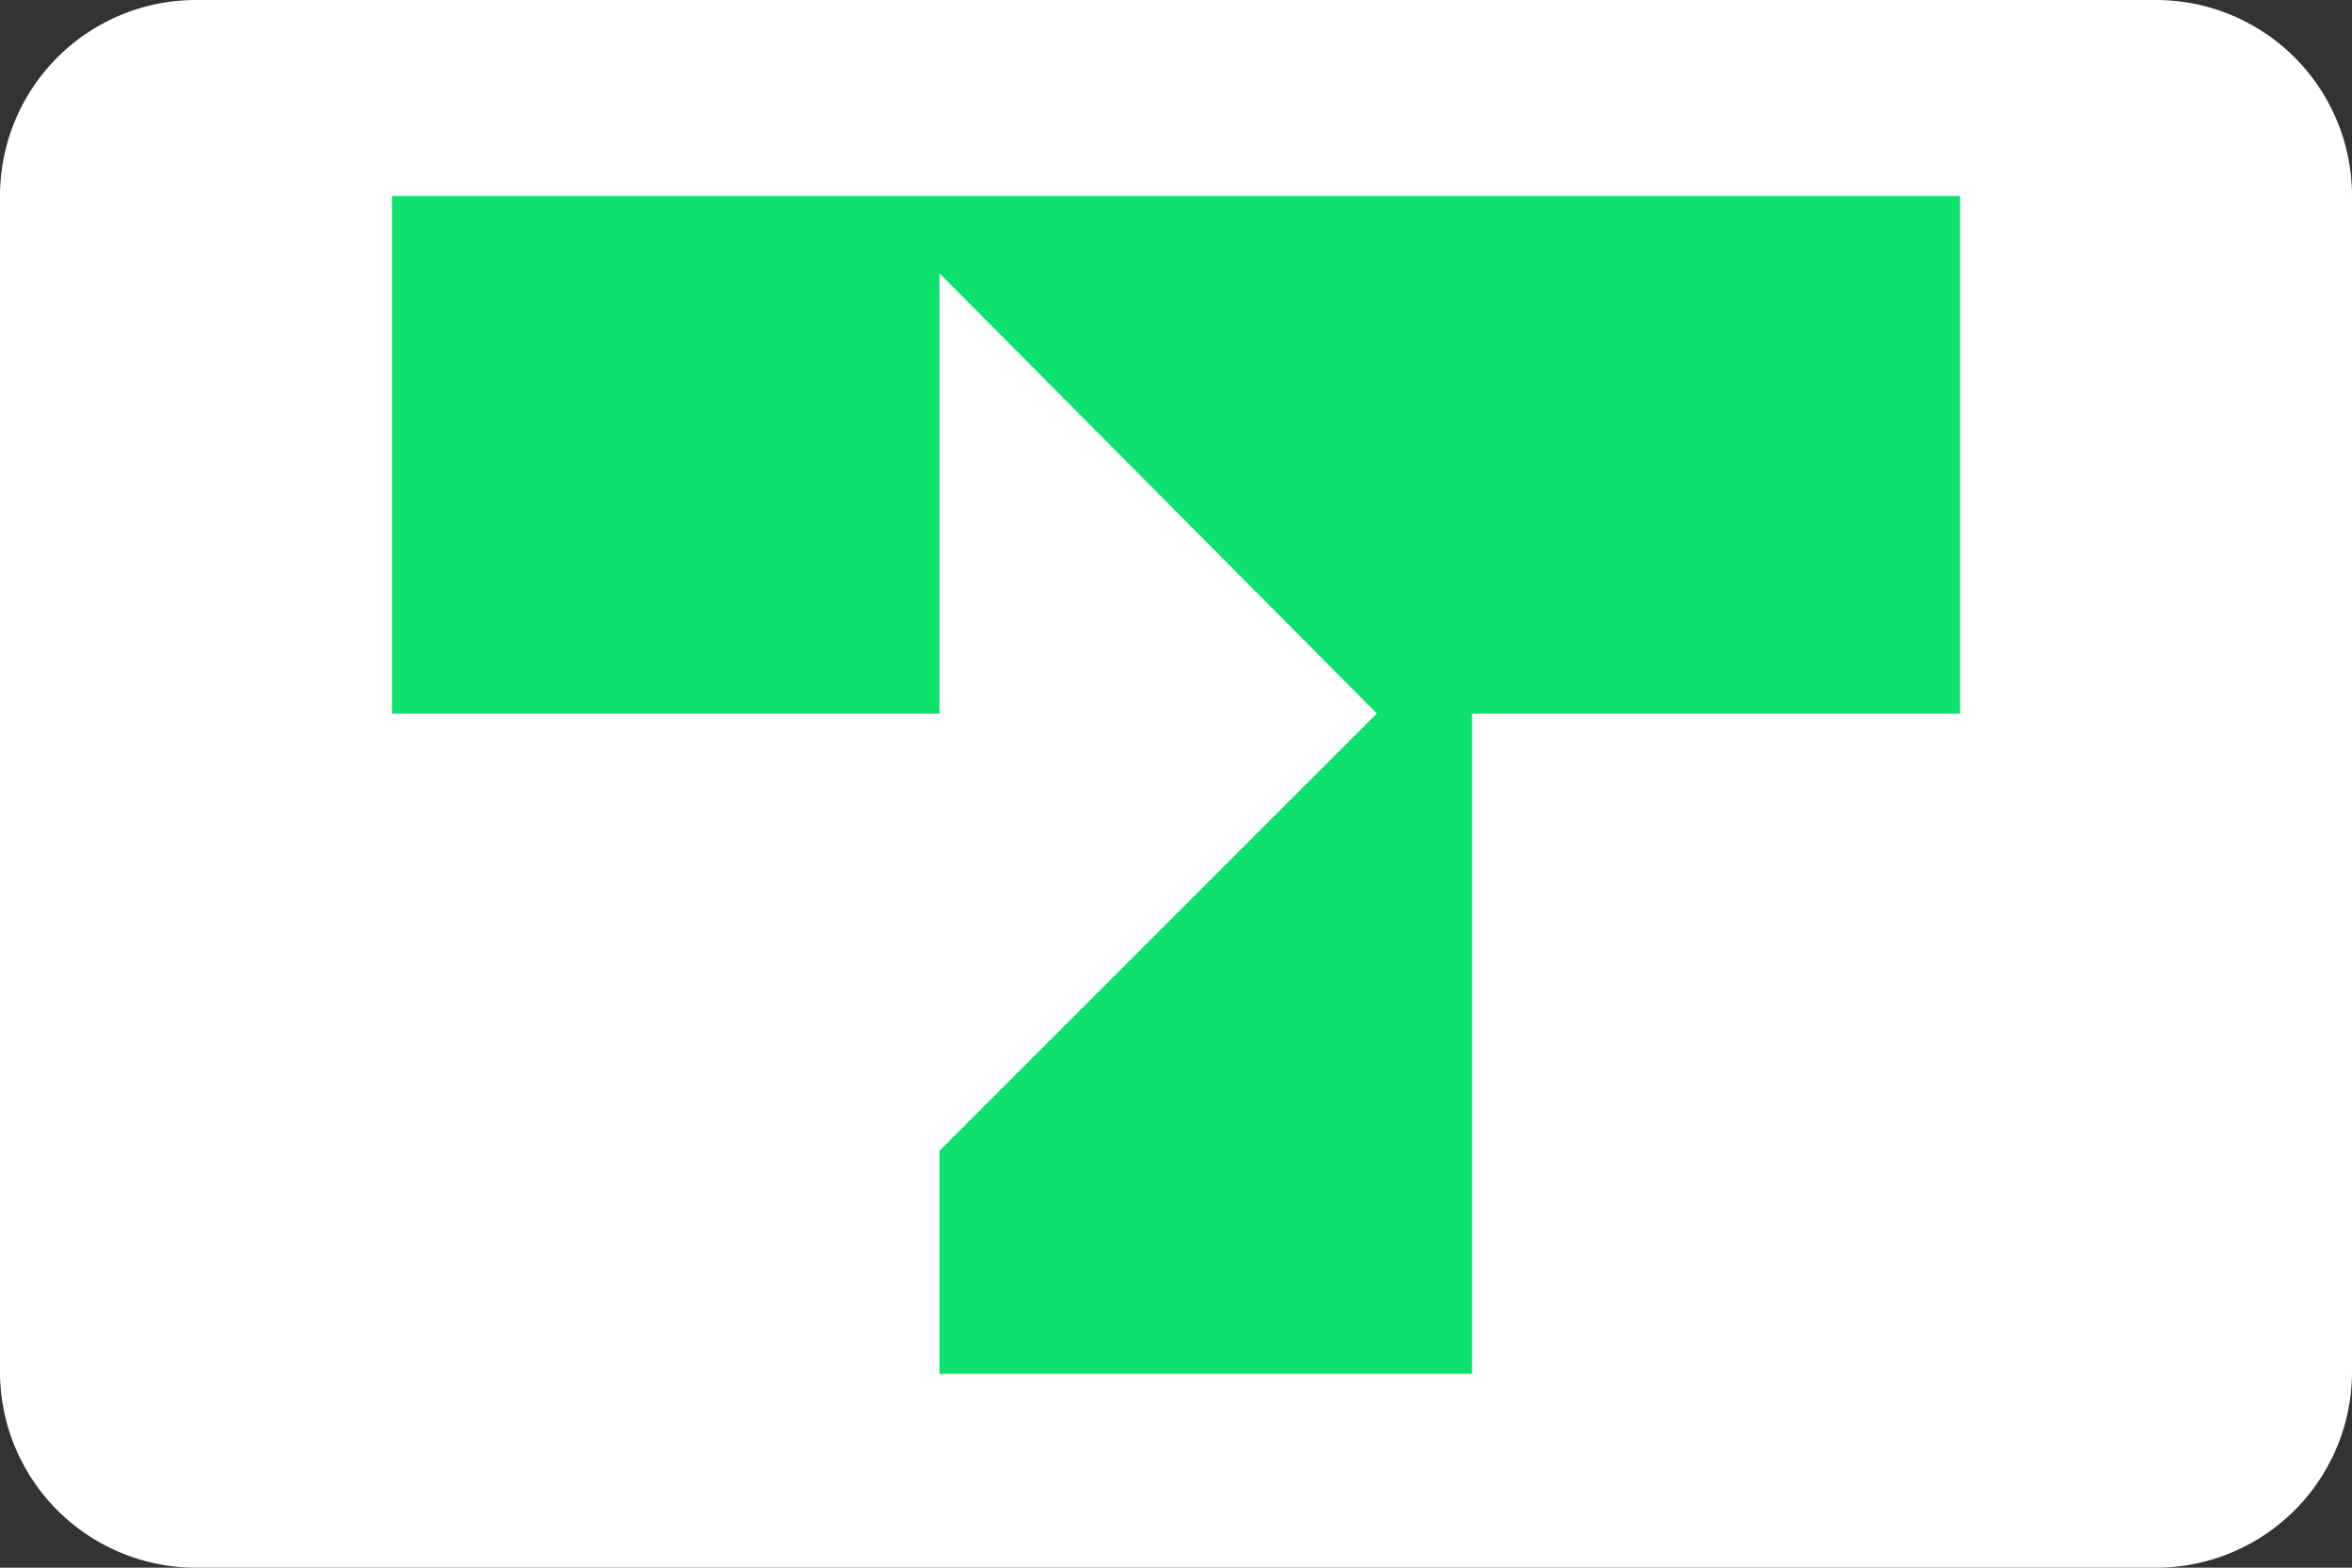
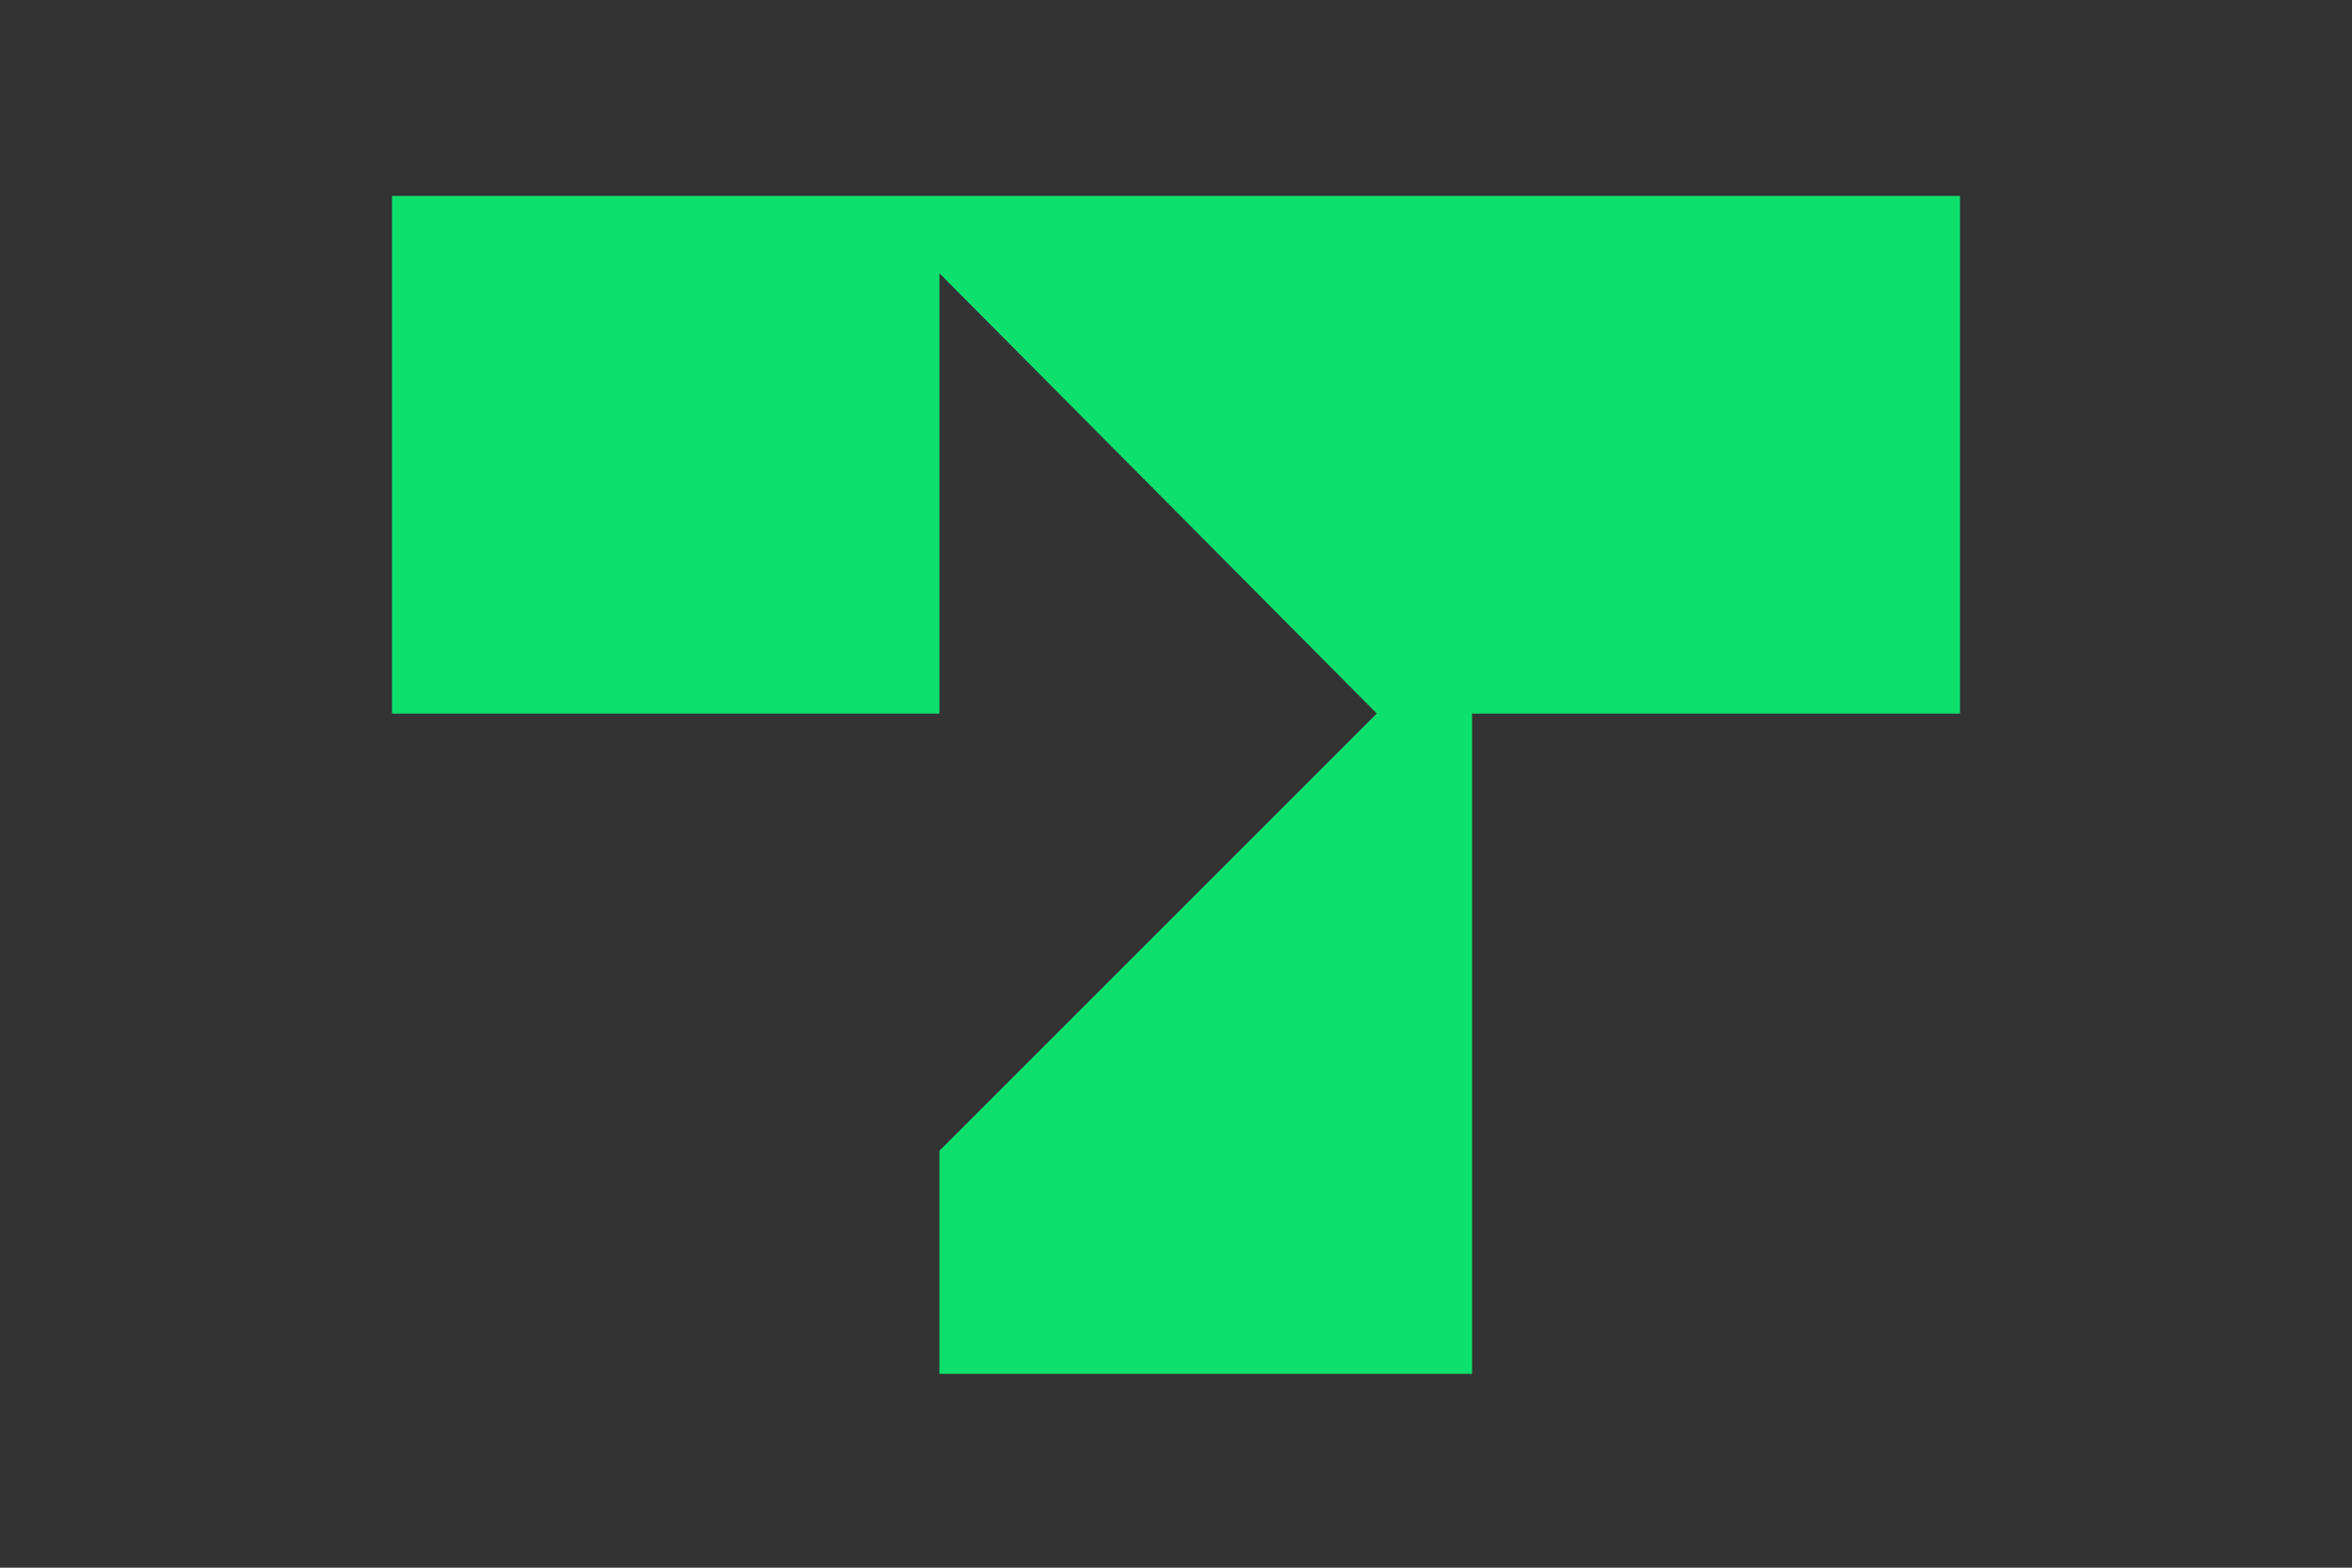
<svg xmlns="http://www.w3.org/2000/svg" width="24" height="16" viewBox="0 0 24 16">
  <rect x="0" y="0" width="24" height="16" fill="#333333" stroke="none" />
-   <path fill="#fff" d="M0 2a2 2 0 0 1 2-2h20a2 2 0 0 1 2 2v12a2 2 0 0 1-2 2H2a2 2 0 0 1-2-2V2Z" />
  <path fill="#0ee06e" d="M4 7.283h5.586V2.789l4.463 4.493-4.463 4.463v2.277h5.435V7.283H20V2H4v5.283Z" />
</svg>